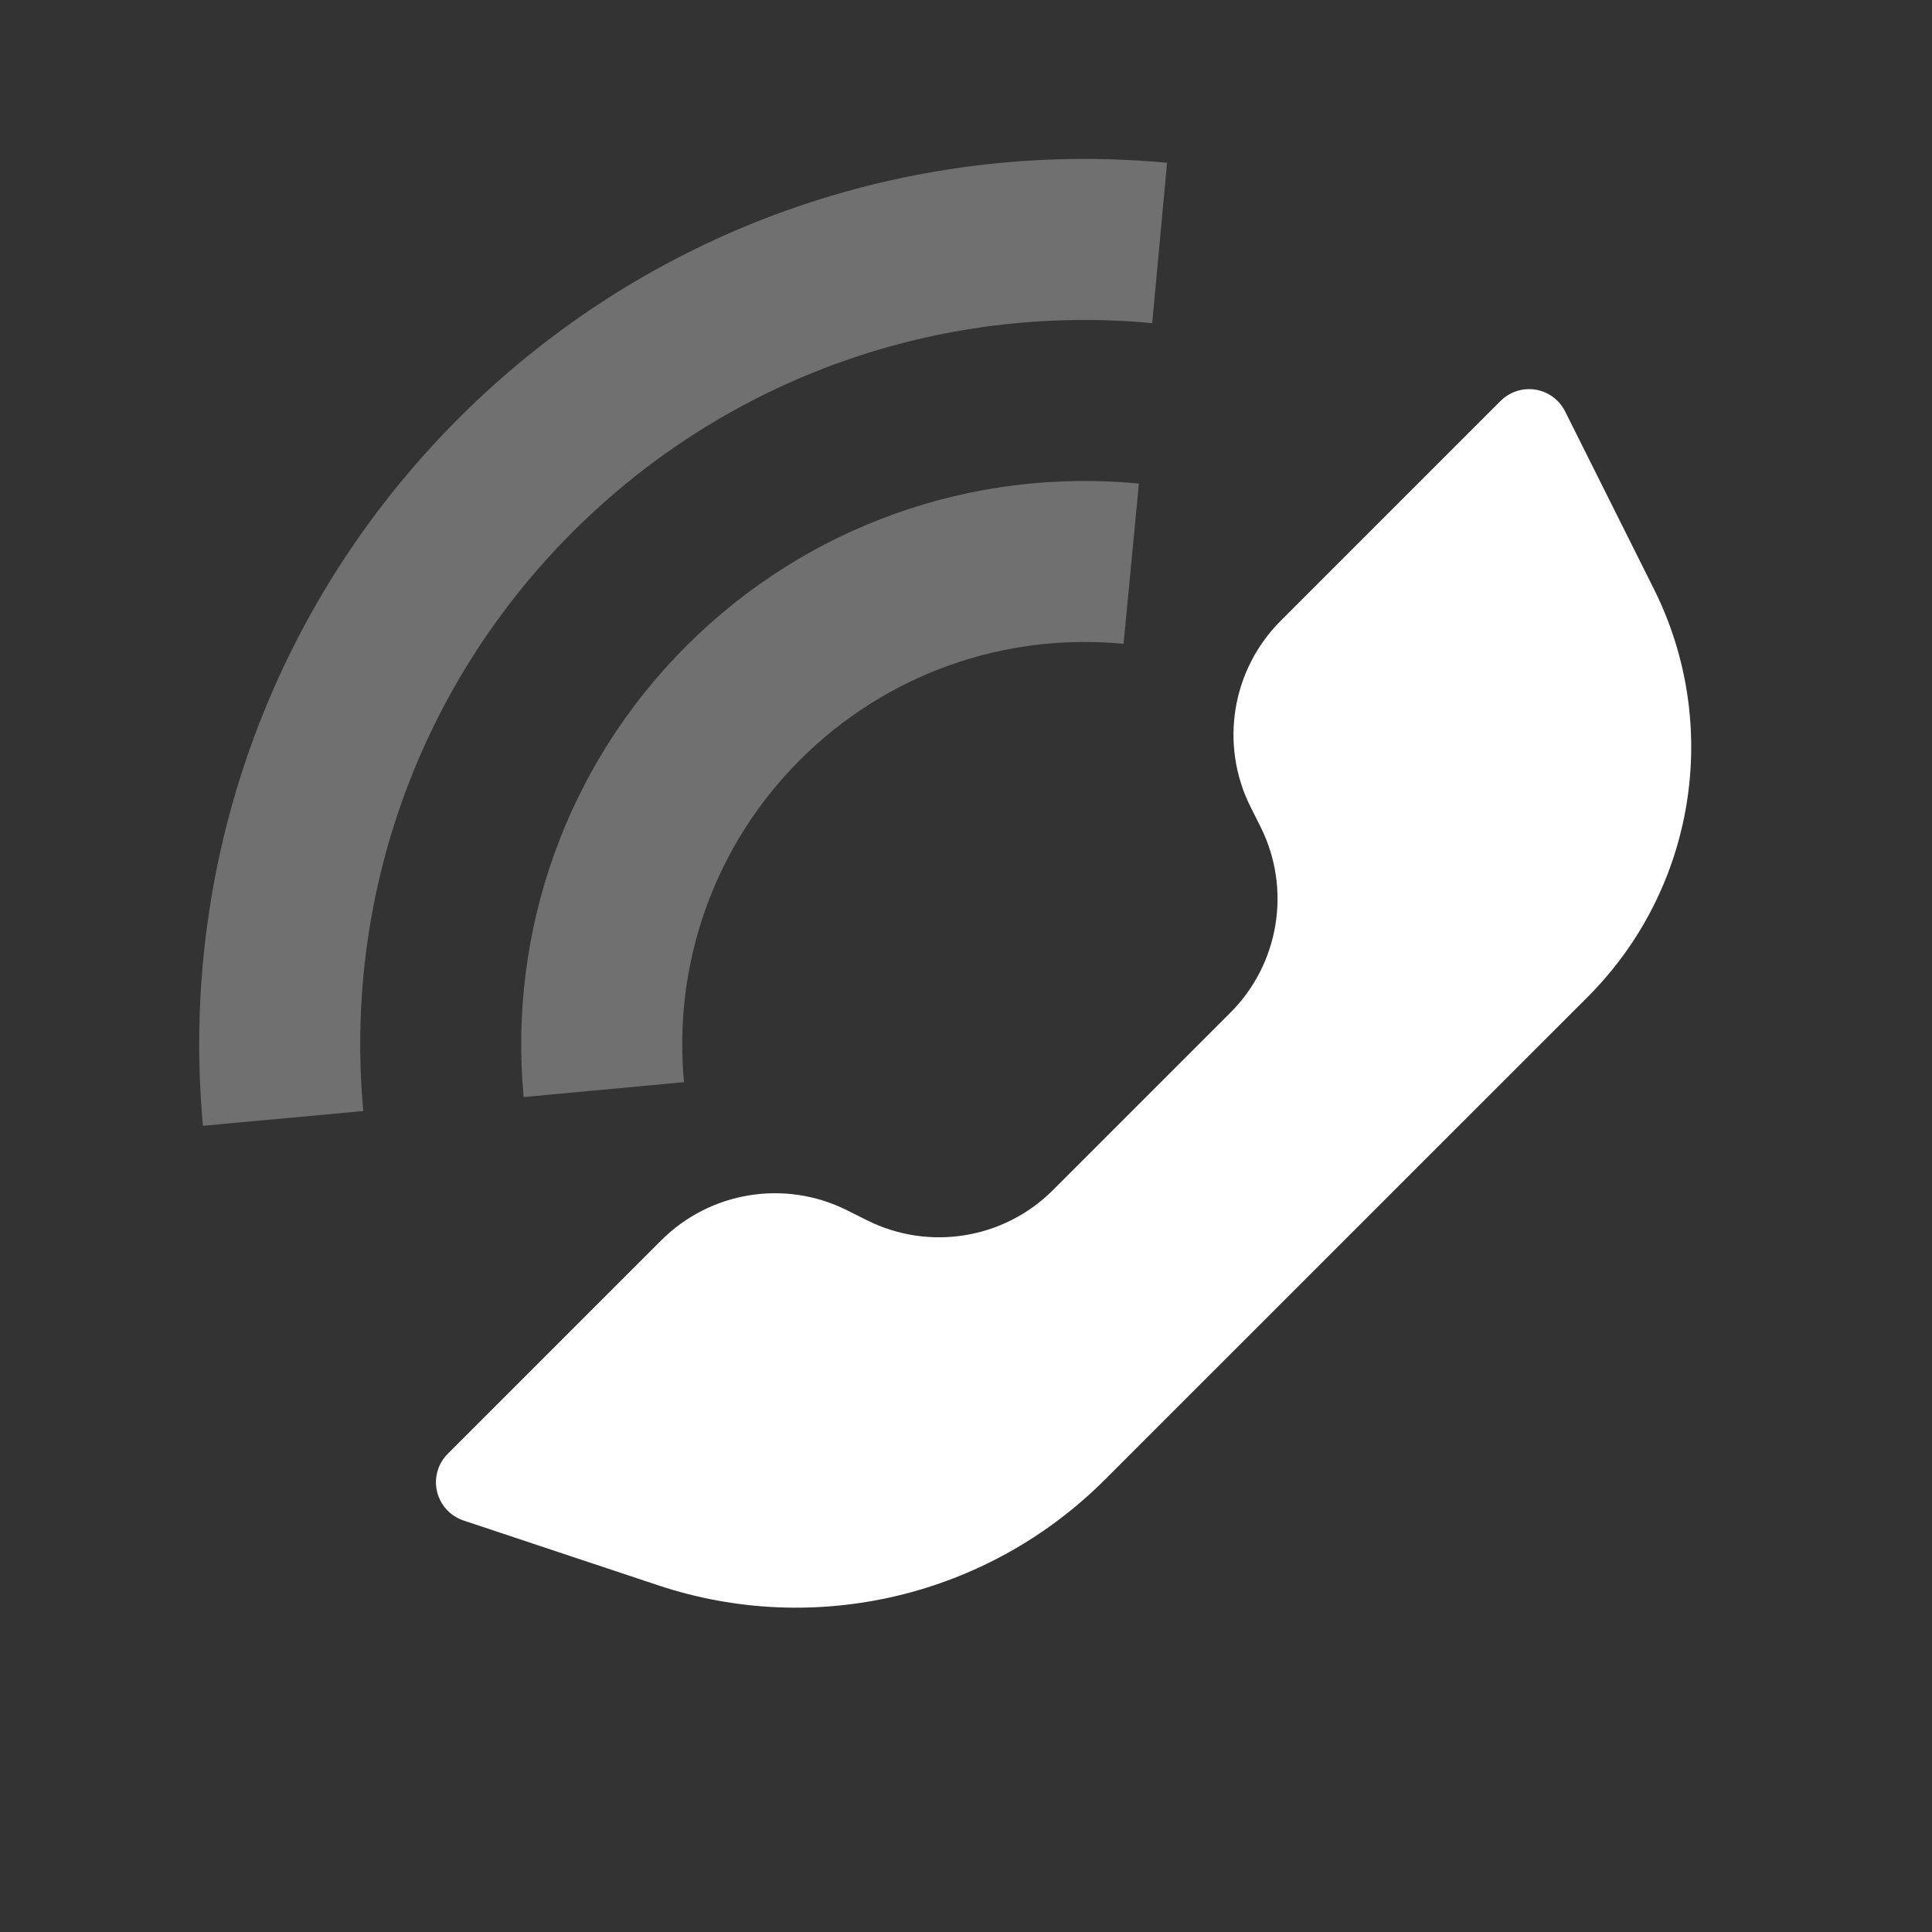
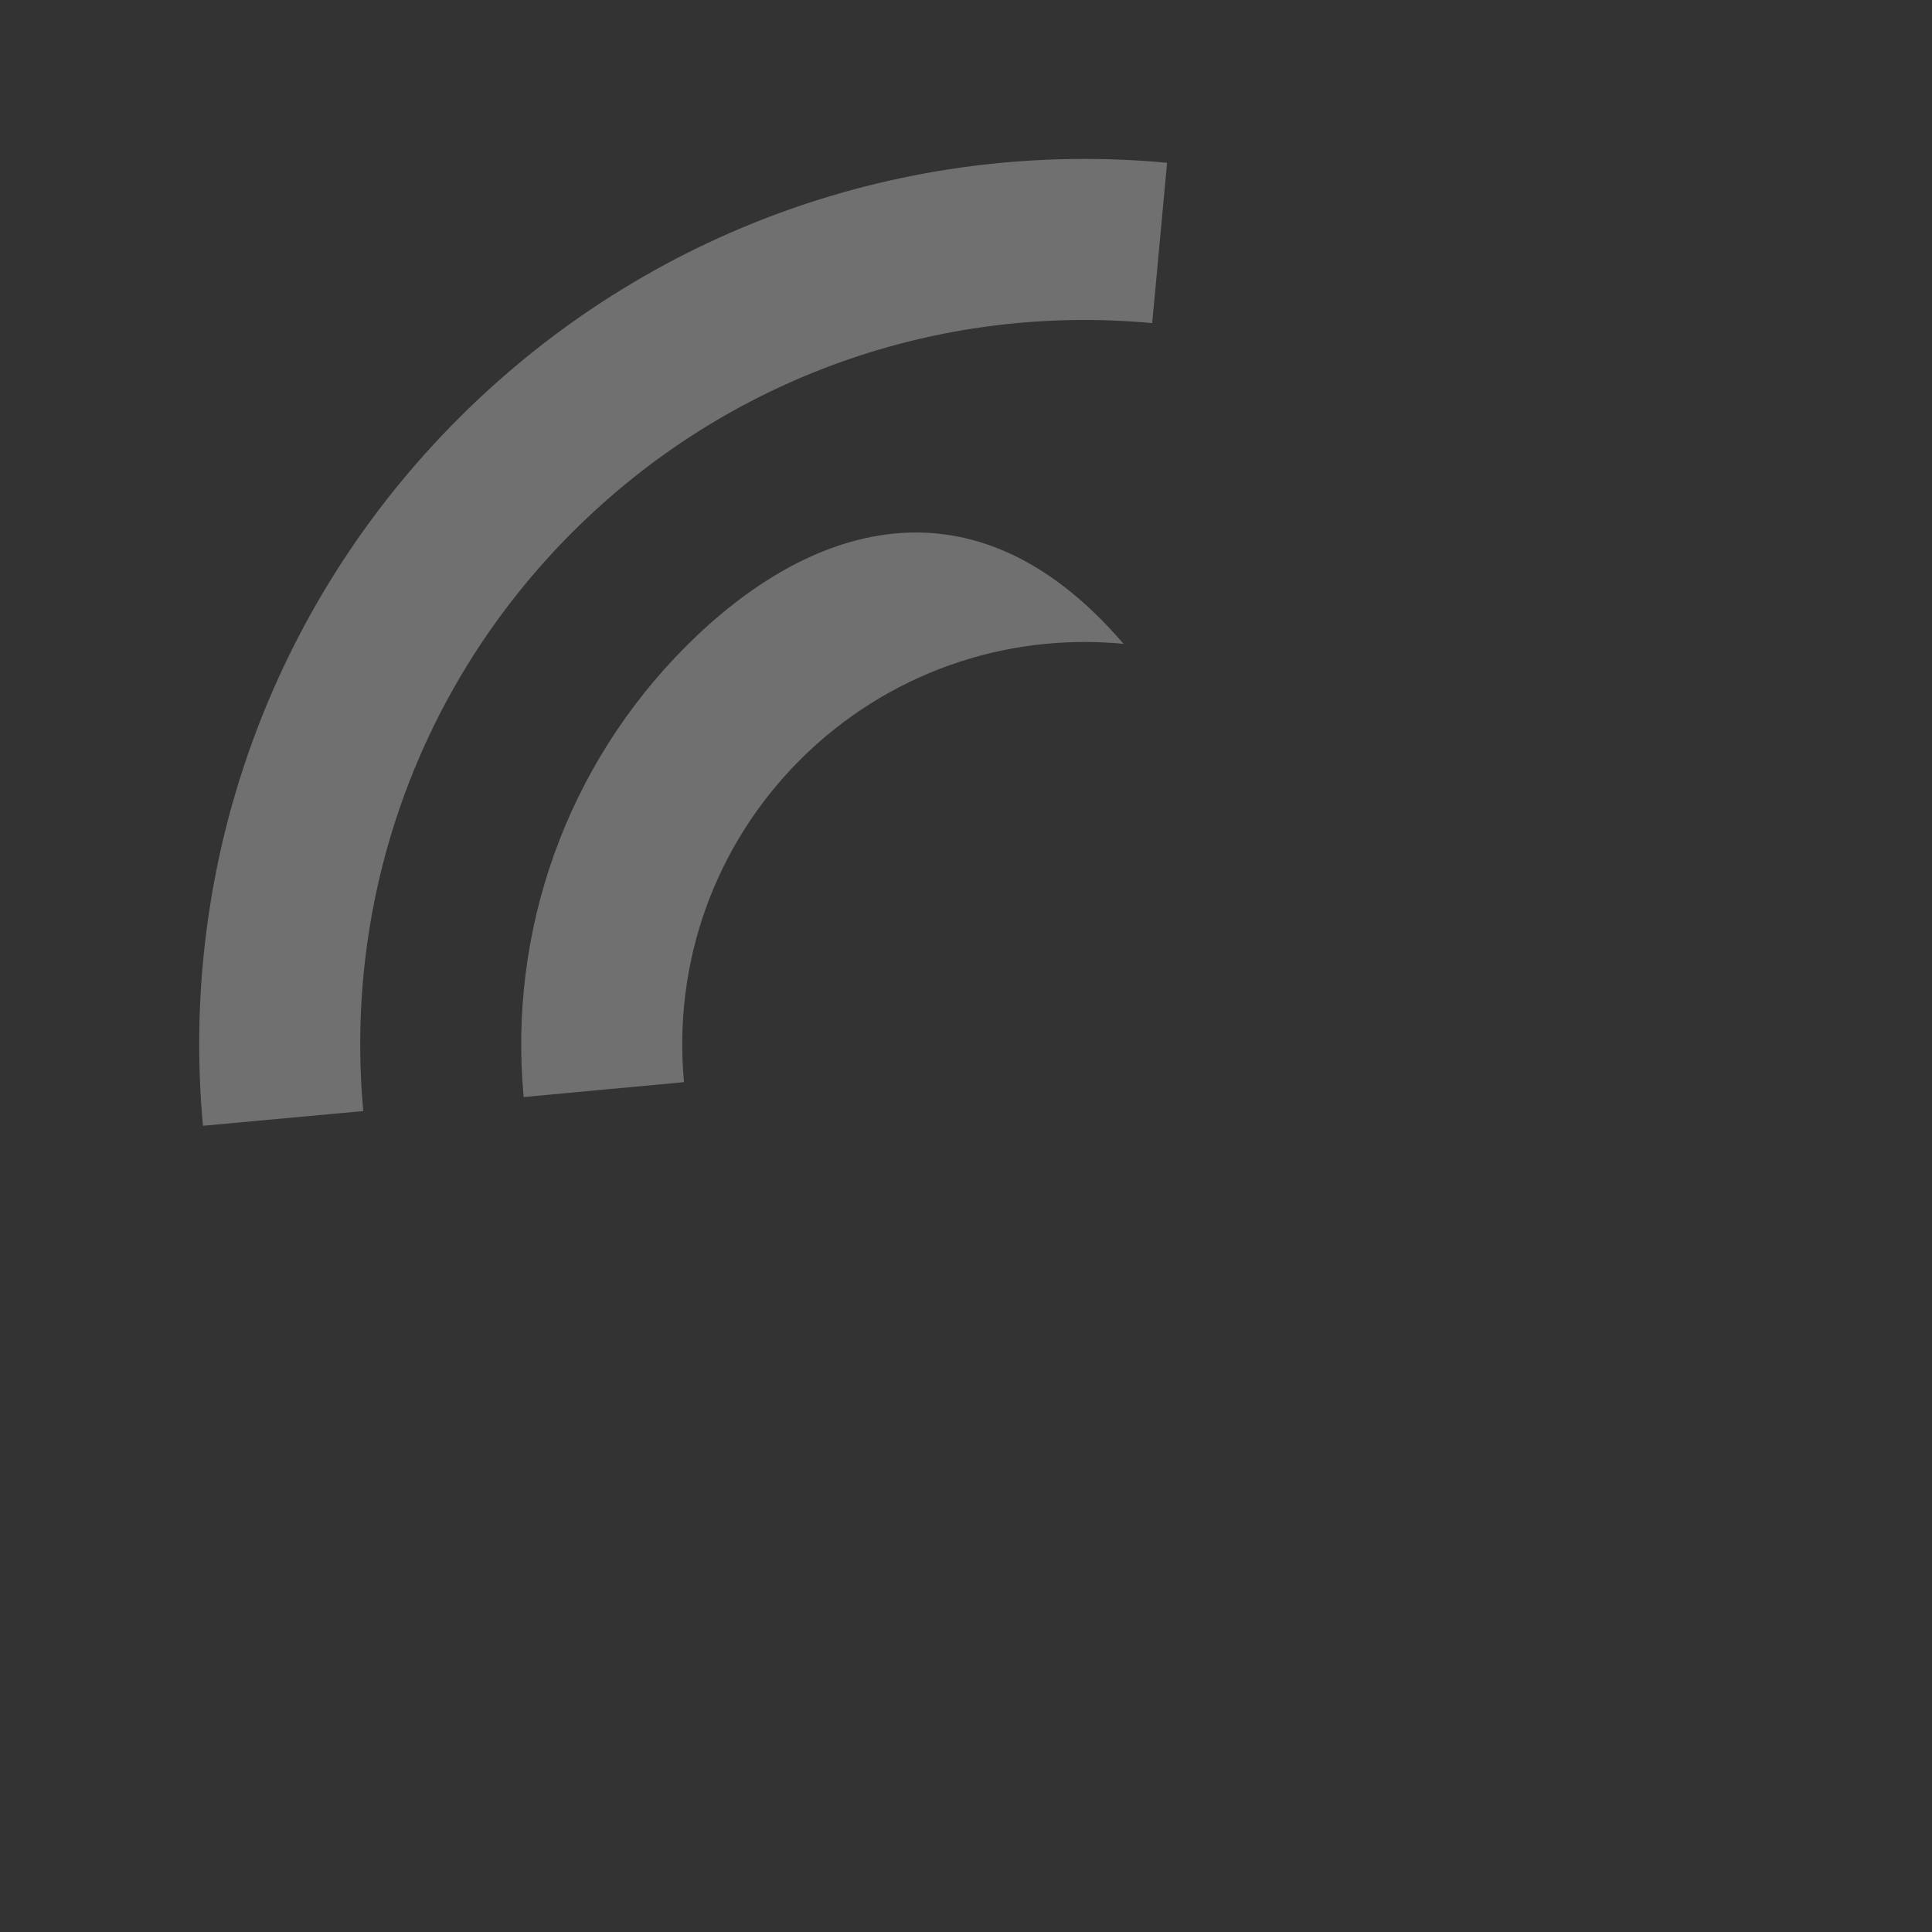
<svg xmlns="http://www.w3.org/2000/svg" width="24" height="24" viewBox="0 0 24 24" fill="none">
  <rect x="0" y="0" width="24" height="24" fill="#333333" stroke="none" />
-   <path fill-rule="evenodd" clip-rule="evenodd" d="M13.08 14.784L15.284 12.58C15.893 11.971 16.044 11.041 15.659 10.271L15.534 10.022C15.149 9.252 15.3 8.322 15.908 7.713L18.641 4.98C18.836 4.785 19.153 4.785 19.348 4.98C19.386 5.018 19.418 5.062 19.442 5.11L20.546 7.318C21.39 9.007 21.059 11.047 19.724 12.383L13.725 18.381C12.272 19.835 10.122 20.343 8.172 19.692L5.757 18.888C5.495 18.8 5.354 18.517 5.441 18.255C5.465 18.182 5.507 18.115 5.562 18.06L8.213 15.409C8.822 14.8 9.752 14.649 10.521 15.034L10.771 15.159C11.541 15.544 12.471 15.393 13.08 14.784Z" fill="white" />
-   <path opacity="0.3" fill-rule="evenodd" clip-rule="evenodd" d="M14.313 4.014L14.498 2.022C11.261 1.721 8.041 2.852 5.697 5.197C3.356 7.538 2.224 10.752 2.521 13.985L4.513 13.802C4.27 11.155 5.194 8.527 7.111 6.611C9.03 4.692 11.662 3.767 14.313 4.014ZM13.957 7.998L14.148 6.007C12.081 5.808 10.022 6.528 8.525 8.025C7.033 9.517 6.313 11.568 6.505 13.628L8.497 13.443C8.359 11.969 8.872 10.506 9.939 9.439C11.01 8.369 12.478 7.856 13.957 7.998Z" fill="white" />
+   <path opacity="0.3" fill-rule="evenodd" clip-rule="evenodd" d="M14.313 4.014L14.498 2.022C11.261 1.721 8.041 2.852 5.697 5.197C3.356 7.538 2.224 10.752 2.521 13.985L4.513 13.802C4.27 11.155 5.194 8.527 7.111 6.611C9.03 4.692 11.662 3.767 14.313 4.014ZM13.957 7.998C12.081 5.808 10.022 6.528 8.525 8.025C7.033 9.517 6.313 11.568 6.505 13.628L8.497 13.443C8.359 11.969 8.872 10.506 9.939 9.439C11.01 8.369 12.478 7.856 13.957 7.998Z" fill="white" />
</svg>